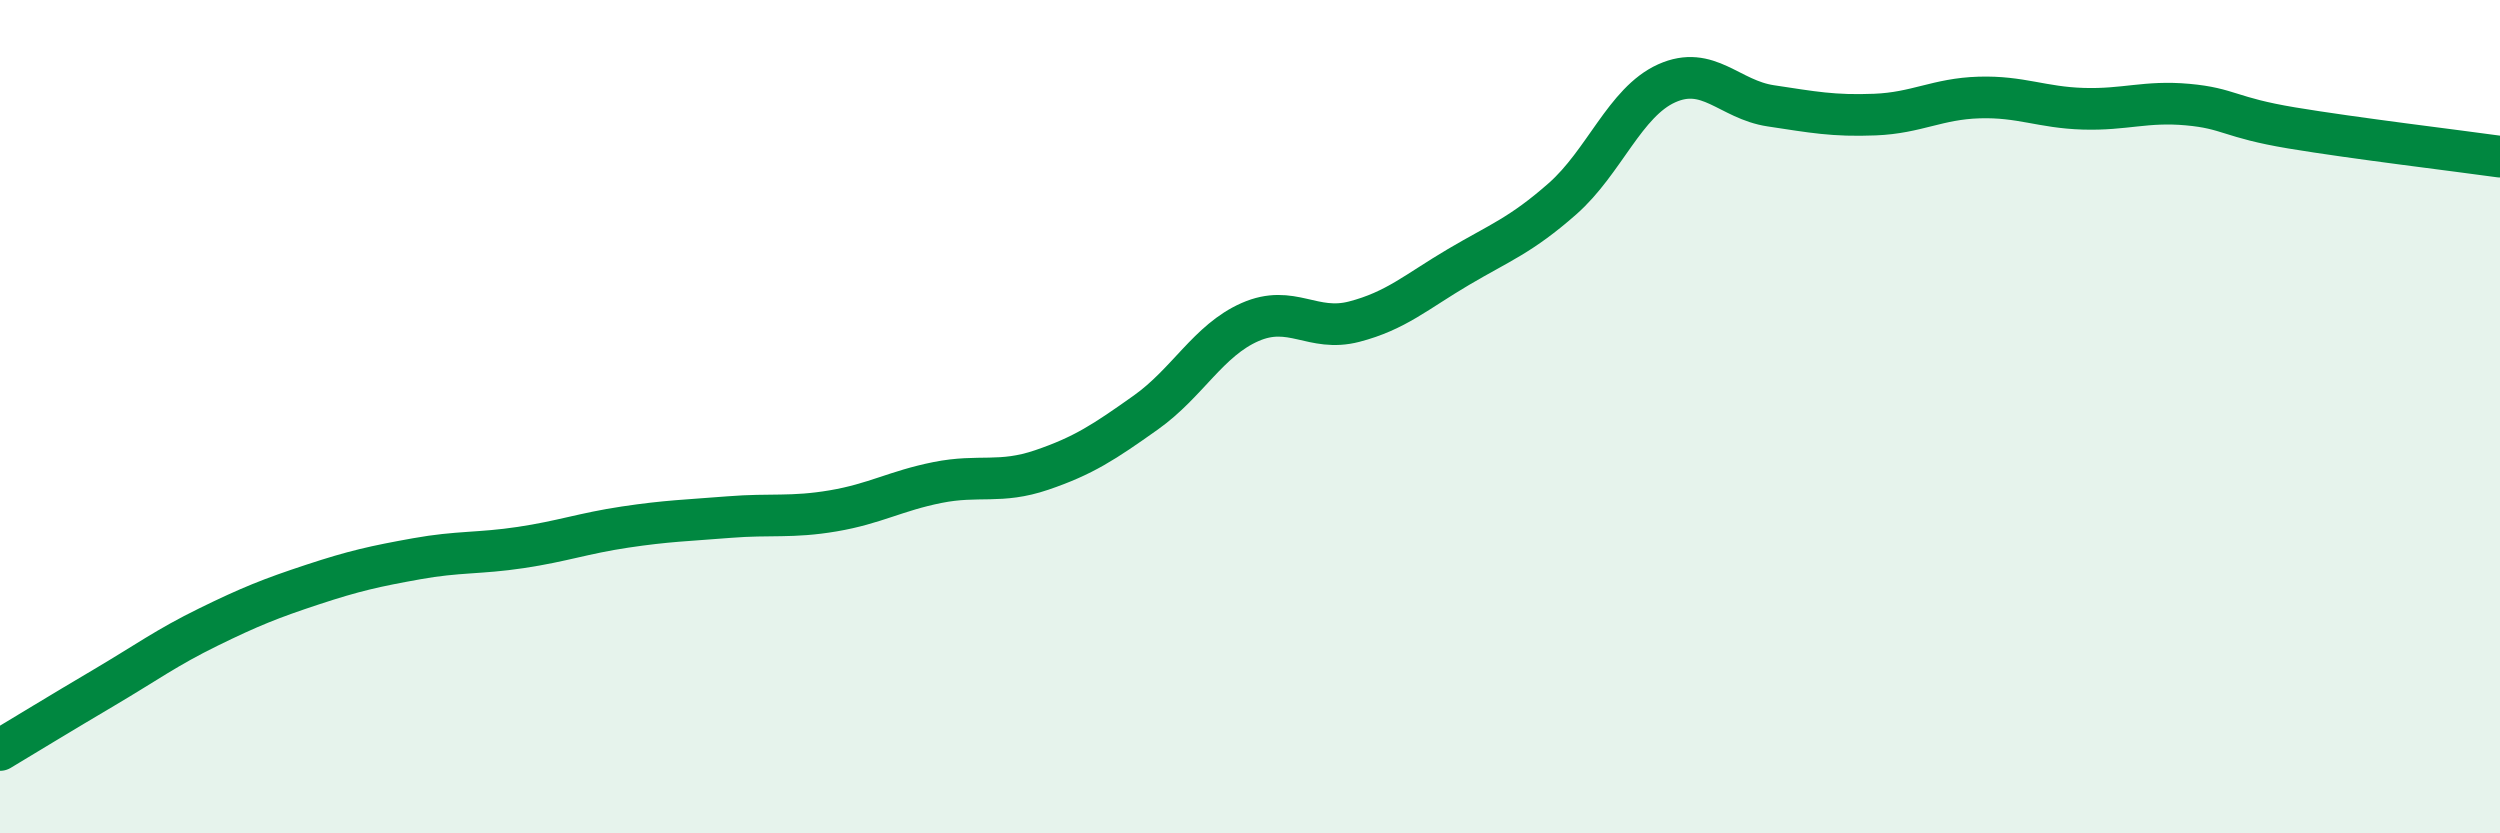
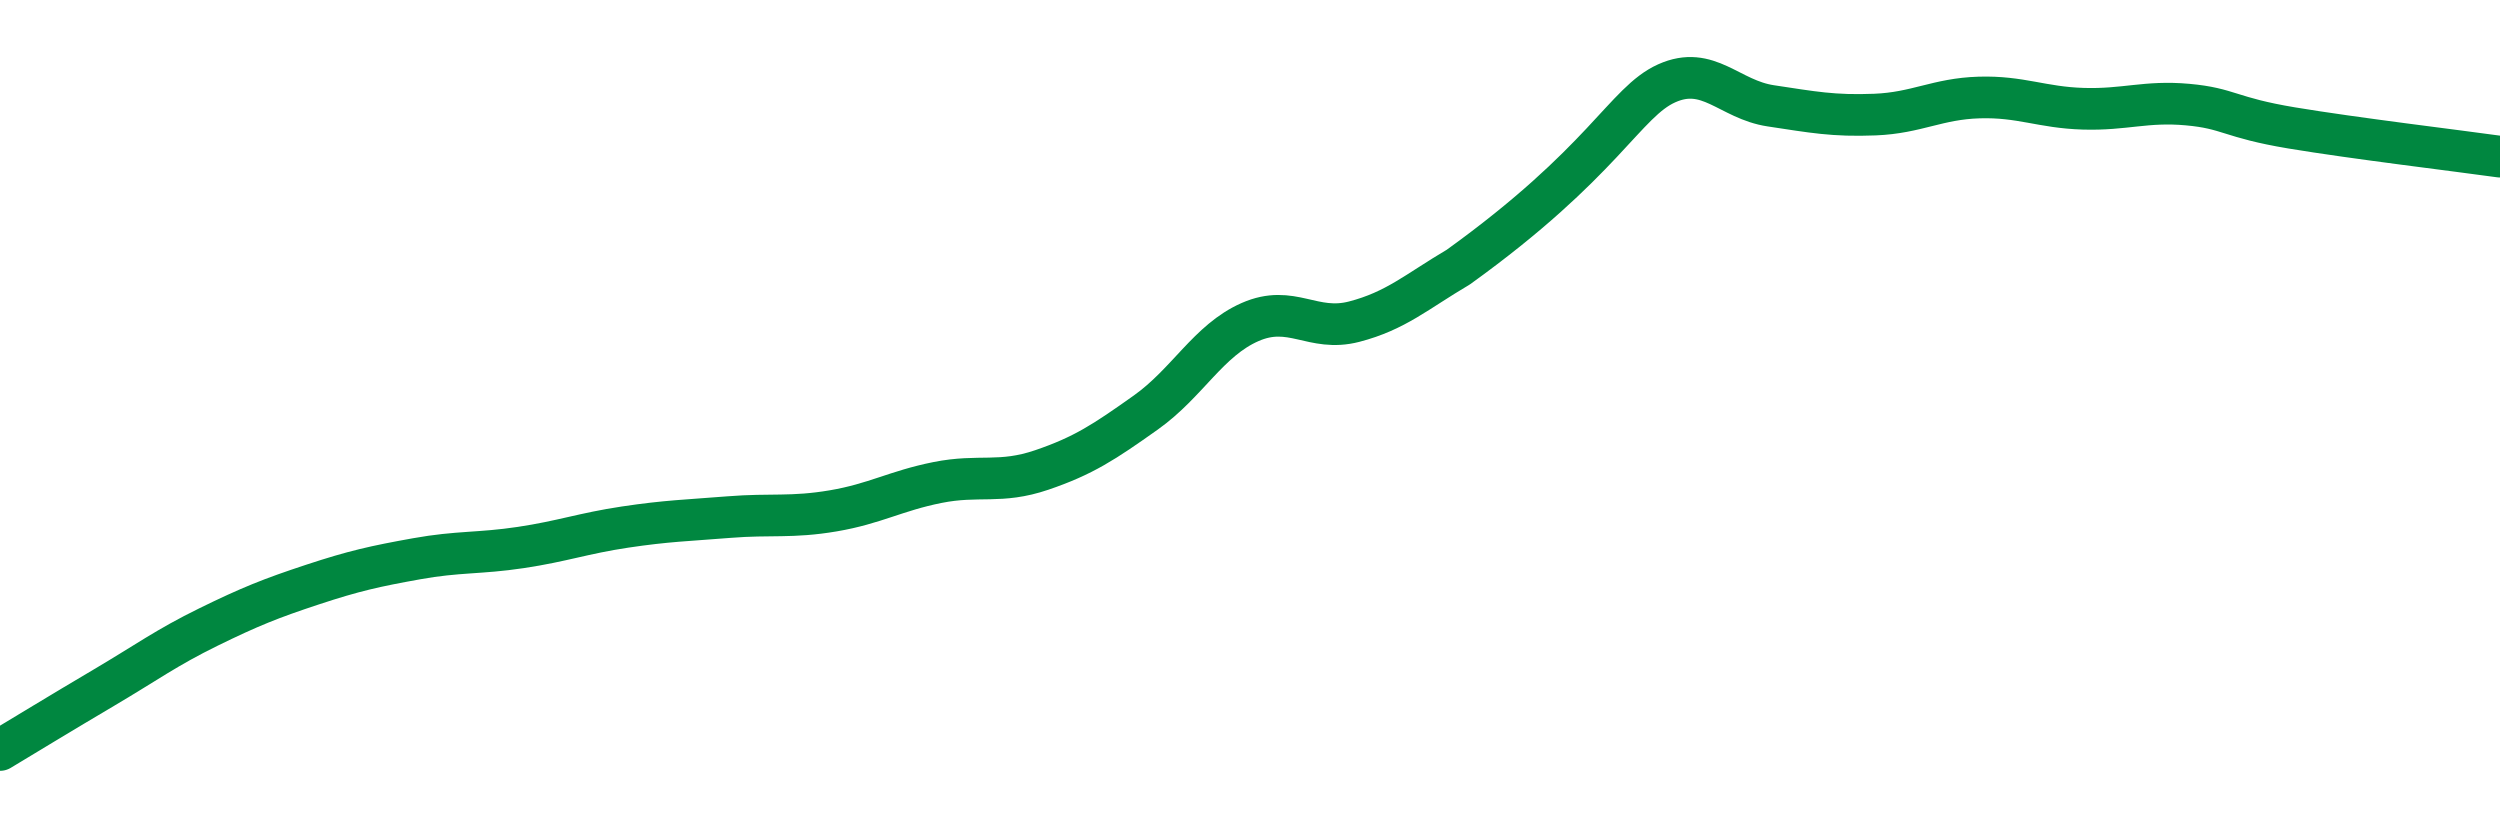
<svg xmlns="http://www.w3.org/2000/svg" width="60" height="20" viewBox="0 0 60 20">
-   <path d="M 0,18 C 0.5,17.7 1.5,17.09 2.5,16.5 C 3.5,15.91 4,15.54 5,15.05 C 6,14.56 6.5,14.36 7.5,14.03 C 8.5,13.7 9,13.59 10,13.41 C 11,13.23 11.5,13.29 12.5,13.14 C 13.5,12.99 14,12.8 15,12.65 C 16,12.5 16.5,12.49 17.5,12.41 C 18.5,12.33 19,12.43 20,12.26 C 21,12.09 21.5,11.78 22.5,11.58 C 23.5,11.38 24,11.62 25,11.28 C 26,10.94 26.5,10.61 27.5,9.9 C 28.5,9.19 29,8.17 30,7.73 C 31,7.29 31.5,7.98 32.5,7.72 C 33.5,7.46 34,7 35,6.41 C 36,5.82 36.5,5.65 37.5,4.77 C 38.5,3.89 39,2.45 40,2 C 41,1.55 41.5,2.39 42.5,2.54 C 43.5,2.69 44,2.79 45,2.75 C 46,2.71 46.5,2.37 47.5,2.34 C 48.5,2.31 49,2.58 50,2.61 C 51,2.64 51.5,2.42 52.5,2.51 C 53.5,2.6 53.5,2.82 55,3.07 C 56.5,3.32 59,3.62 60,3.76L60 20L0 20Z" fill="#008740" opacity="0.1" stroke-linecap="round" stroke-linejoin="round" />
-   <path d="M 0,18 C 0.5,17.7 1.5,17.09 2.5,16.5 C 3.5,15.91 4,15.54 5,15.05 C 6,14.56 6.5,14.36 7.5,14.03 C 8.5,13.7 9,13.59 10,13.41 C 11,13.23 11.5,13.29 12.5,13.14 C 13.5,12.99 14,12.8 15,12.65 C 16,12.5 16.5,12.49 17.5,12.41 C 18.5,12.33 19,12.43 20,12.26 C 21,12.09 21.5,11.78 22.5,11.58 C 23.5,11.38 24,11.62 25,11.28 C 26,10.94 26.5,10.61 27.5,9.9 C 28.5,9.19 29,8.17 30,7.73 C 31,7.29 31.5,7.98 32.5,7.72 C 33.5,7.46 34,7 35,6.41 C 36,5.82 36.5,5.65 37.5,4.77 C 38.5,3.89 39,2.45 40,2 C 41,1.55 41.5,2.39 42.5,2.54 C 43.5,2.69 44,2.79 45,2.75 C 46,2.71 46.5,2.37 47.5,2.34 C 48.5,2.31 49,2.58 50,2.61 C 51,2.64 51.5,2.42 52.5,2.51 C 53.5,2.6 53.5,2.82 55,3.07 C 56.5,3.32 59,3.62 60,3.76" stroke="#008740" stroke-width="1" fill="none" stroke-linecap="round" stroke-linejoin="round" />
+   <path d="M 0,18 C 0.5,17.7 1.5,17.09 2.5,16.5 C 3.5,15.91 4,15.54 5,15.05 C 6,14.56 6.5,14.36 7.5,14.03 C 8.5,13.7 9,13.59 10,13.41 C 11,13.23 11.5,13.29 12.5,13.14 C 13.5,12.99 14,12.8 15,12.65 C 16,12.5 16.5,12.49 17.5,12.41 C 18.5,12.33 19,12.43 20,12.26 C 21,12.09 21.5,11.78 22.5,11.58 C 23.5,11.38 24,11.62 25,11.28 C 26,10.94 26.5,10.61 27.5,9.9 C 28.5,9.19 29,8.17 30,7.73 C 31,7.29 31.5,7.98 32.5,7.72 C 33.5,7.46 34,7 35,6.41 C 38.5,3.89 39,2.45 40,2 C 41,1.55 41.5,2.39 42.5,2.54 C 43.5,2.69 44,2.79 45,2.75 C 46,2.71 46.5,2.37 47.5,2.34 C 48.5,2.31 49,2.58 50,2.61 C 51,2.64 51.5,2.42 52.5,2.51 C 53.5,2.6 53.5,2.82 55,3.07 C 56.5,3.32 59,3.62 60,3.76" stroke="#008740" stroke-width="1" fill="none" stroke-linecap="round" stroke-linejoin="round" />
</svg>